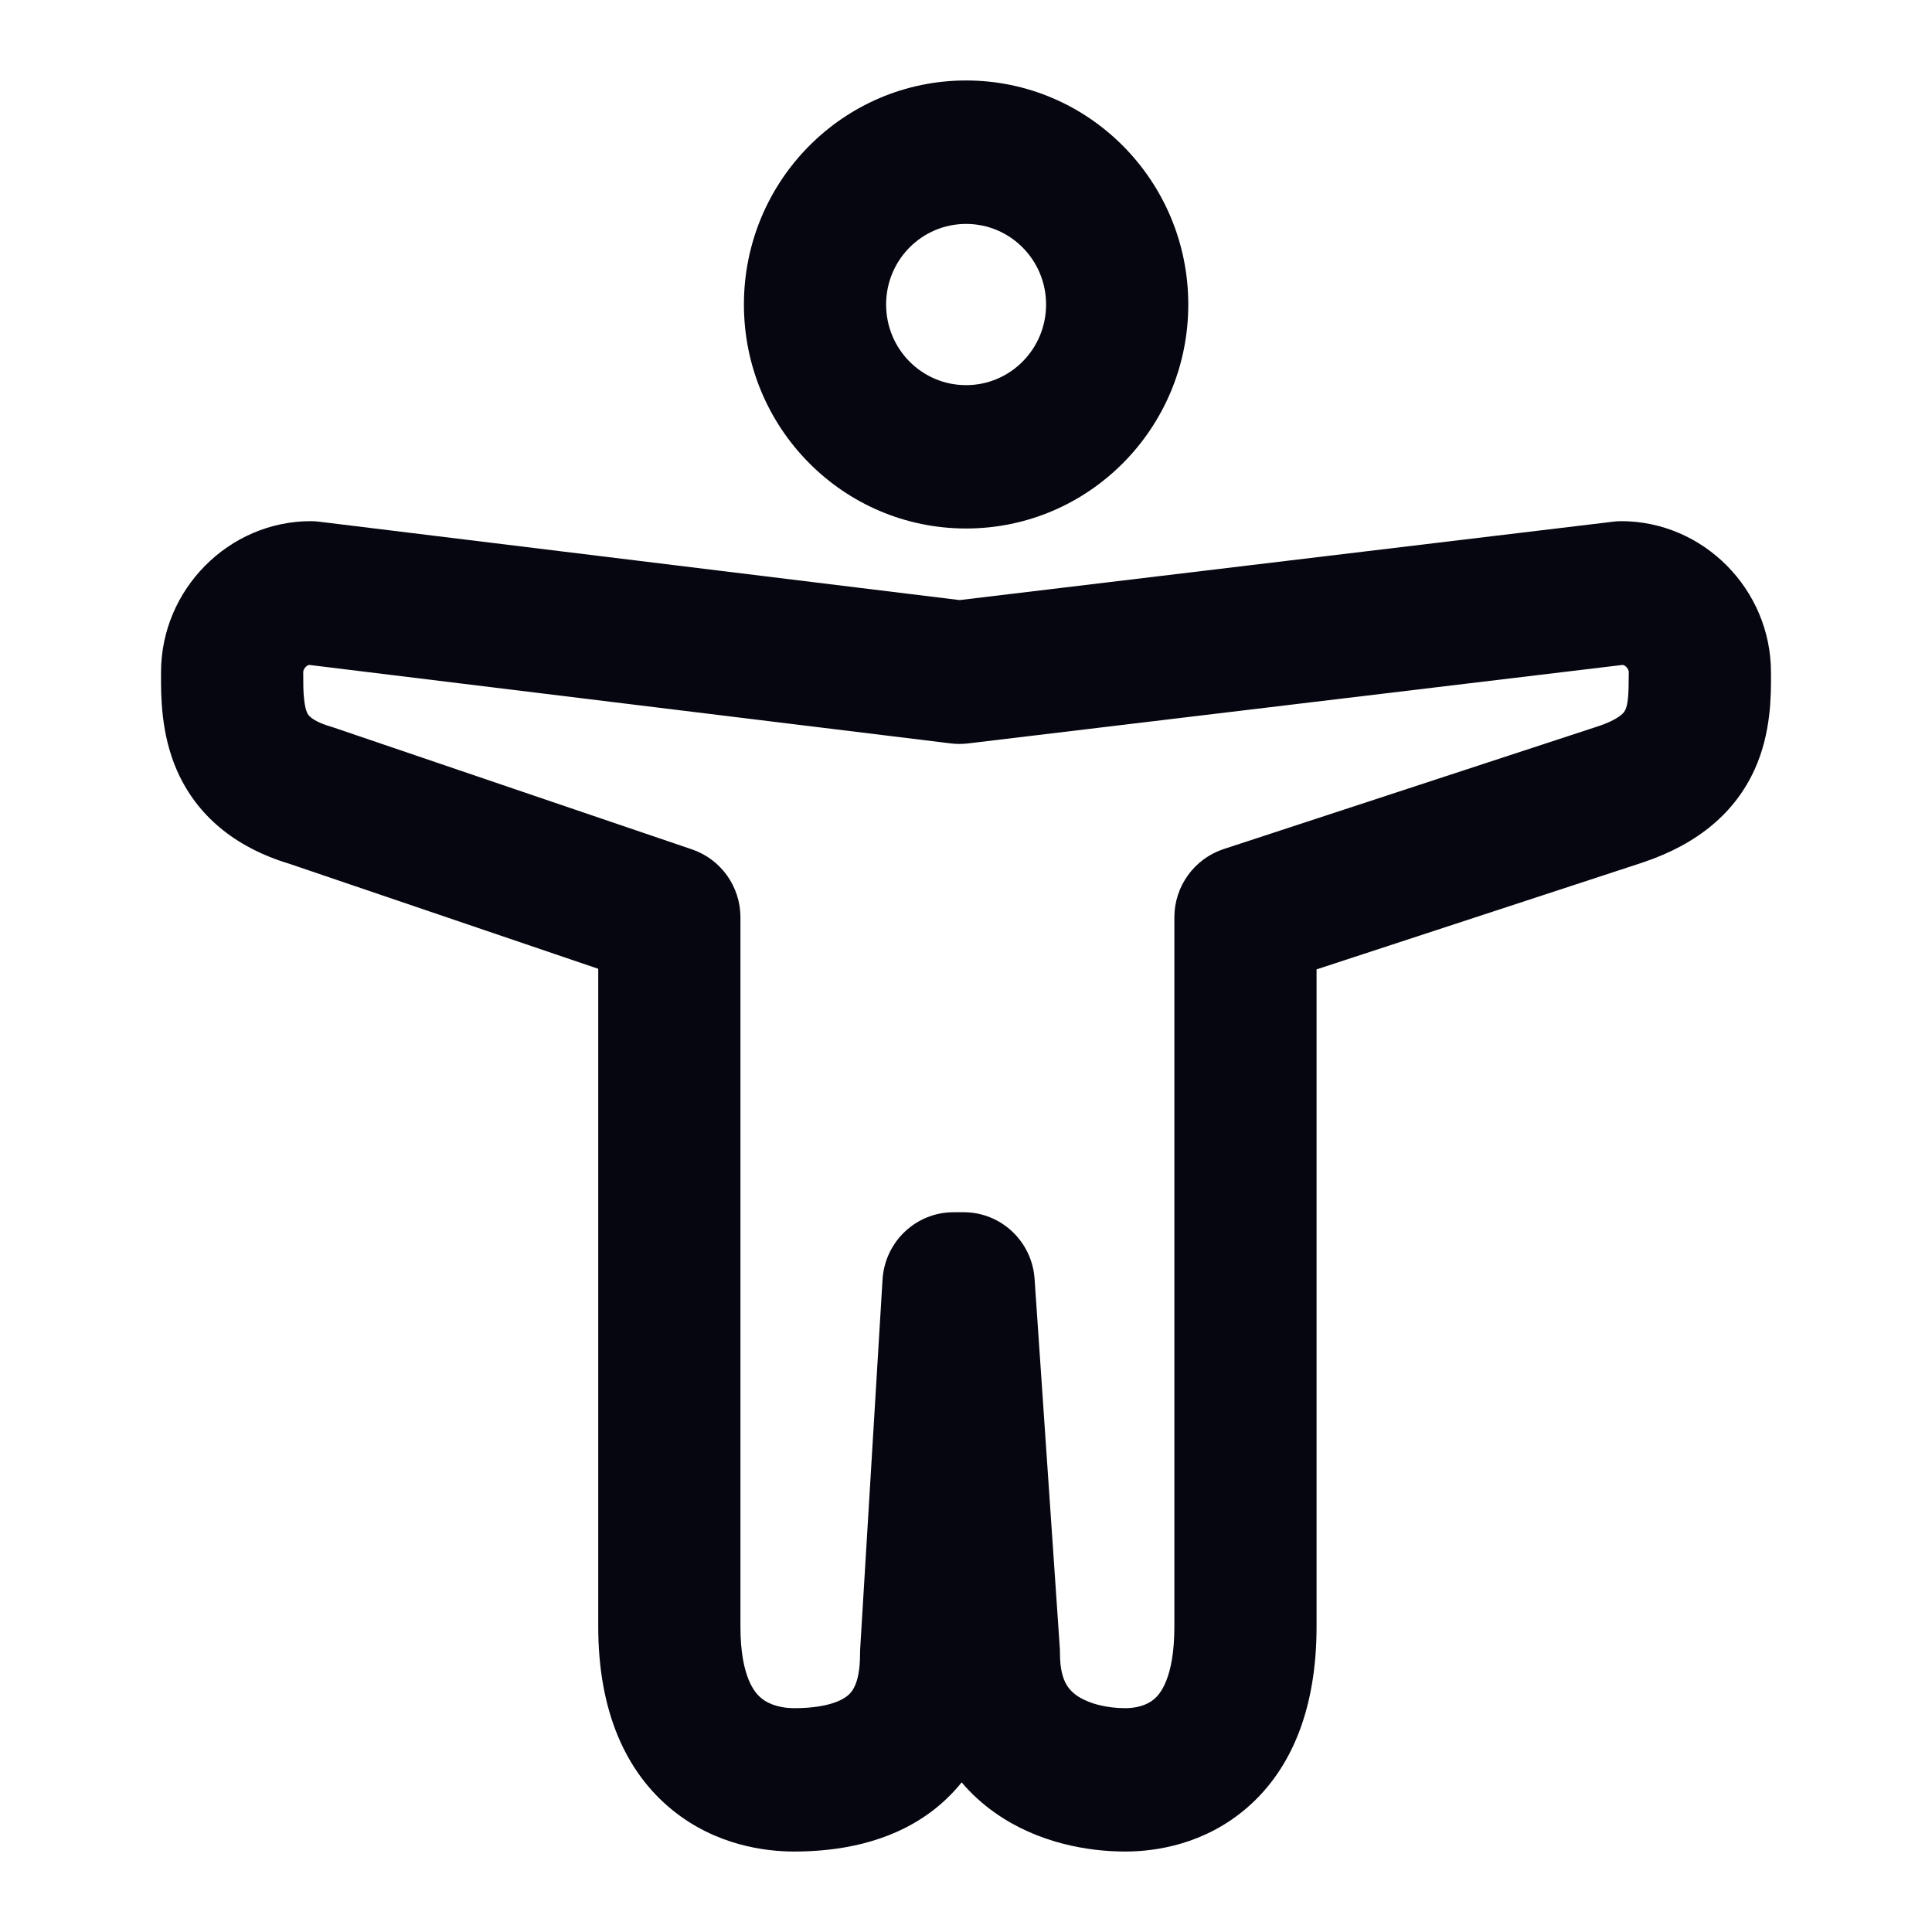
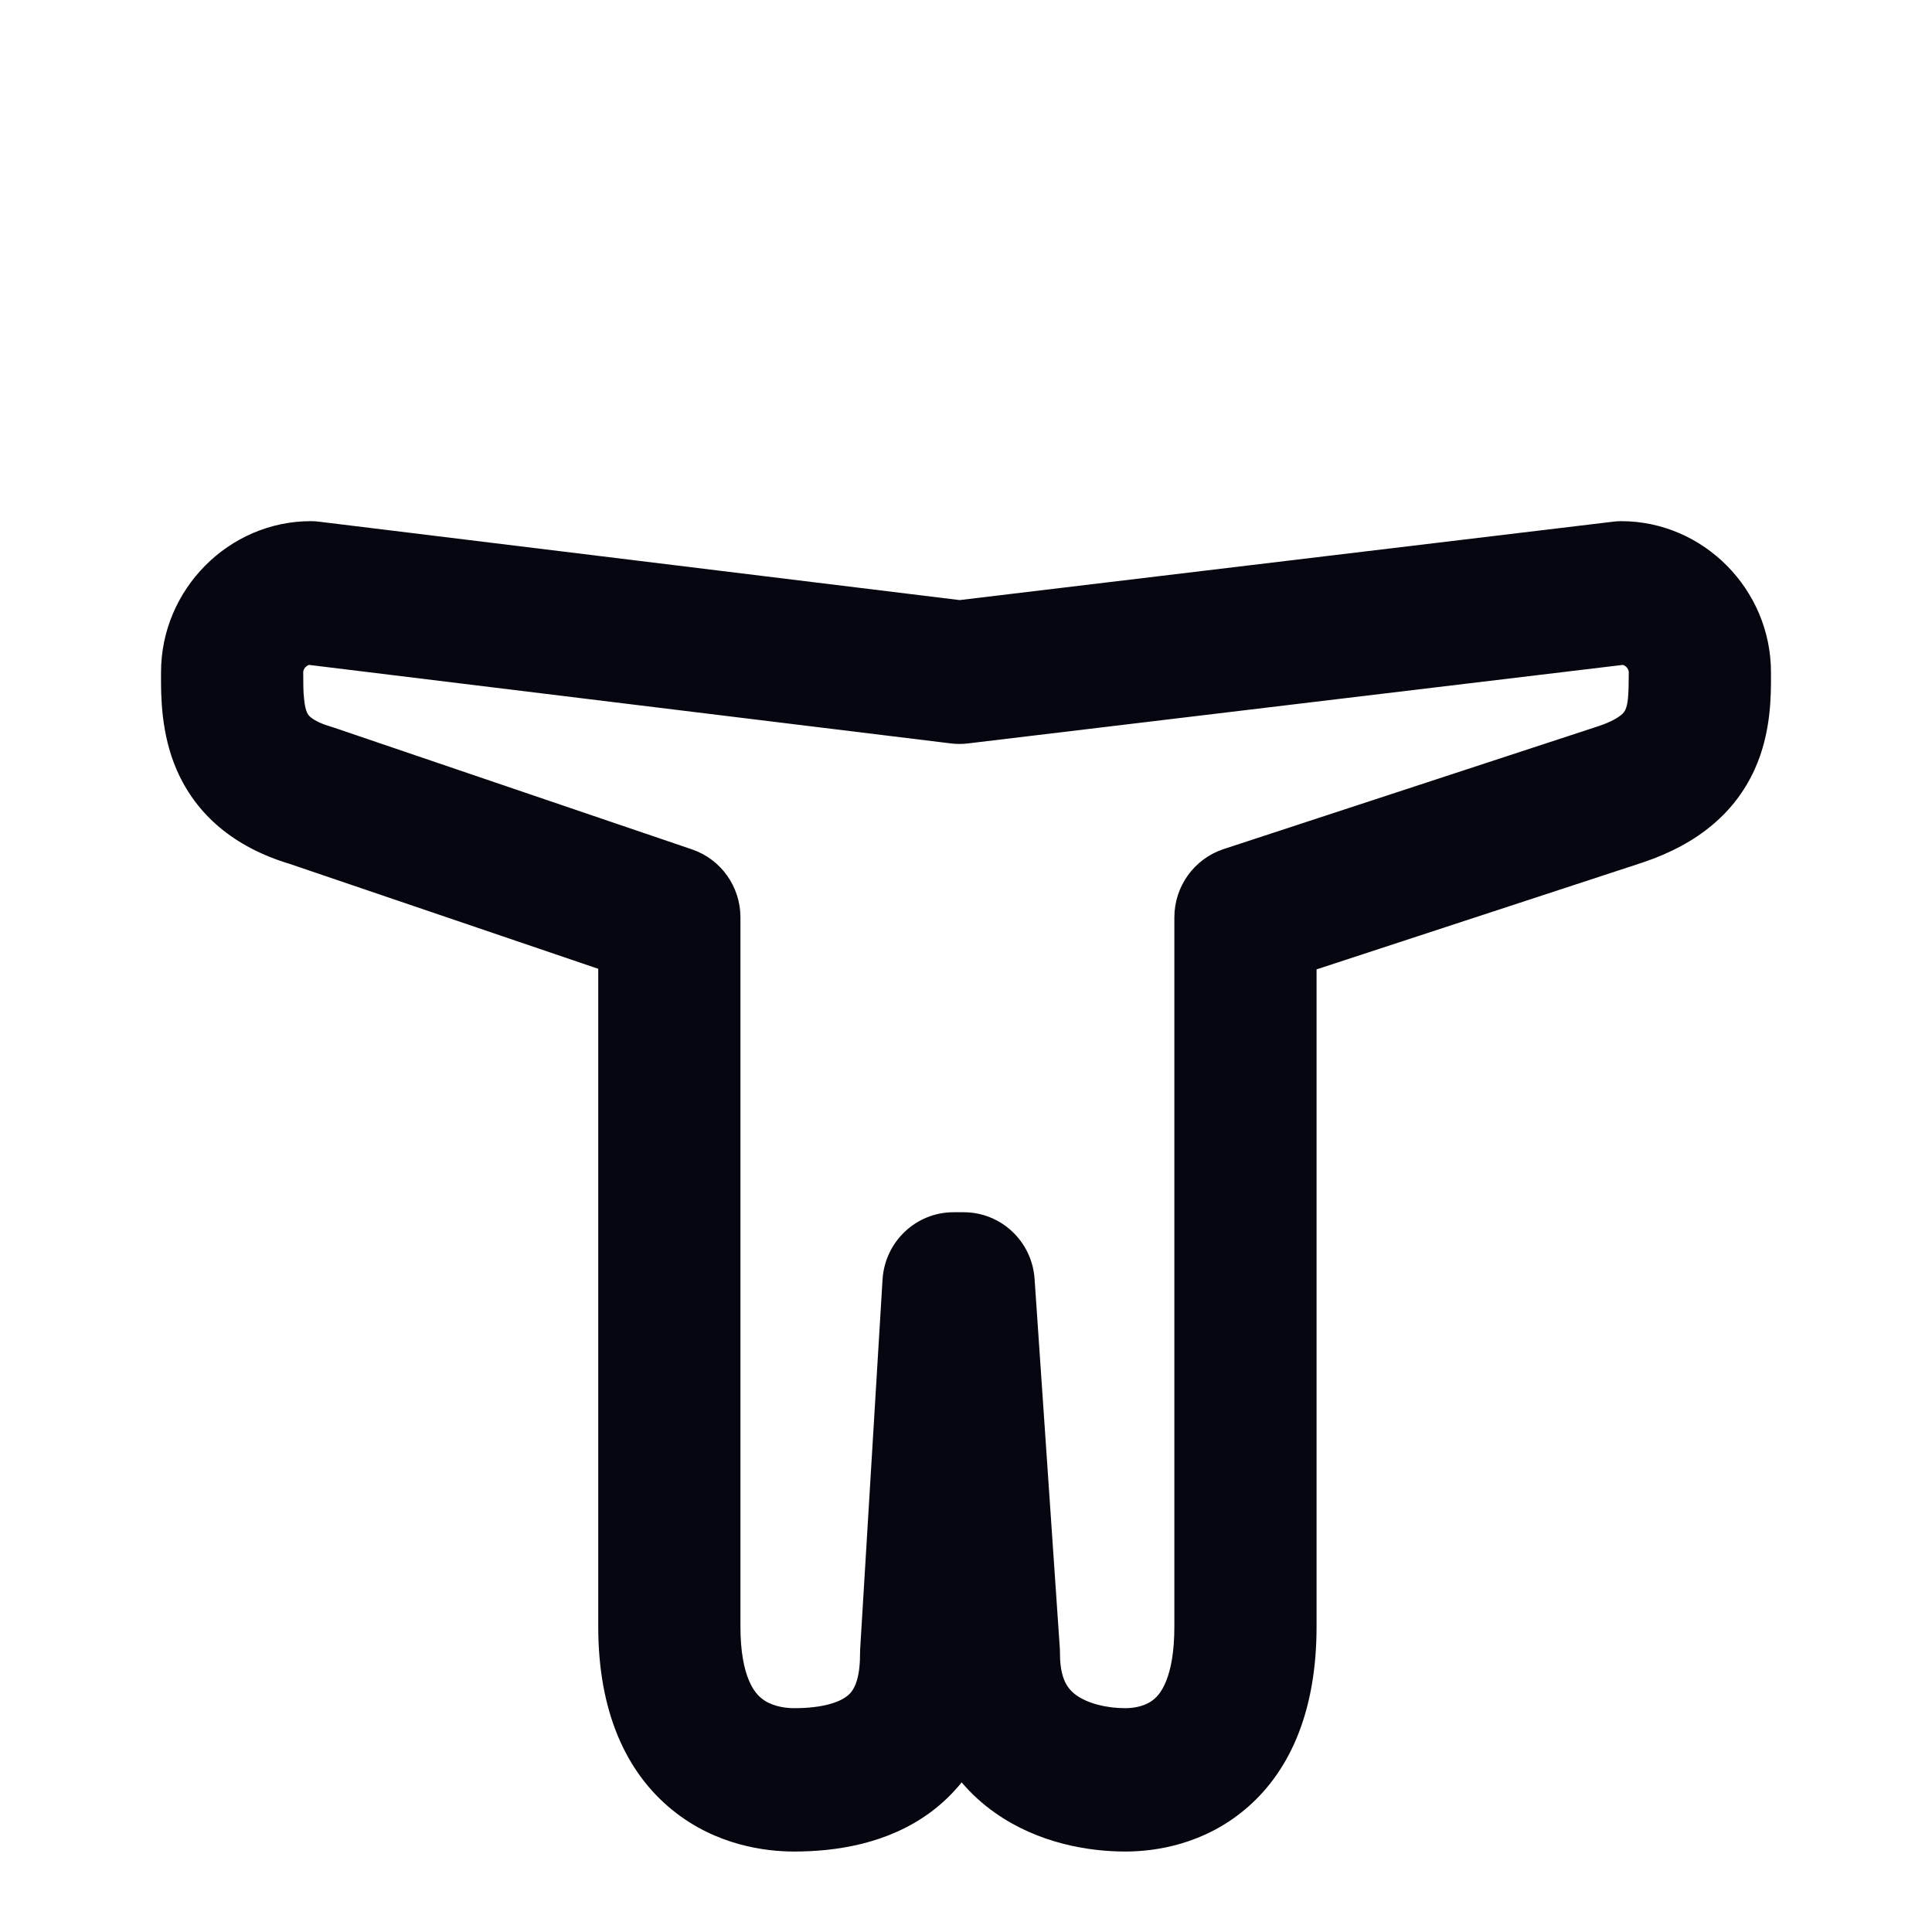
<svg xmlns="http://www.w3.org/2000/svg" width="20" height="20" viewBox="0 0 20 20" fill="none">
  <path fill-rule="evenodd" clip-rule="evenodd" d="M1.667 6.959C1.667 6.102 2.368 5.395 3.218 5.395C3.248 5.395 3.277 5.397 3.307 5.401L9.934 6.212L16.695 5.401C16.724 5.397 16.753 5.395 16.782 5.395C17.633 5.395 18.333 6.102 18.333 6.959C18.333 6.969 18.333 6.98 18.333 6.991C18.334 7.198 18.335 7.588 18.165 7.963C17.962 8.412 17.576 8.736 17.015 8.925L17.01 8.927L13.629 10.035V16.839C13.629 17.683 13.373 18.312 12.91 18.713C12.469 19.095 11.96 19.167 11.649 19.167C11.262 19.167 10.745 19.079 10.302 18.767C10.174 18.677 10.057 18.572 9.955 18.451C9.864 18.564 9.759 18.666 9.639 18.756C9.193 19.088 8.654 19.167 8.22 19.167C7.929 19.167 7.414 19.106 6.96 18.737C6.474 18.343 6.193 17.709 6.193 16.839V10.029L2.996 8.942C2.418 8.768 2.031 8.43 1.831 7.974C1.665 7.595 1.666 7.198 1.667 6.99C1.667 6.979 1.667 6.969 1.667 6.959ZM3.164 6.905C3.144 6.925 3.139 6.946 3.139 6.959C3.139 7.077 3.139 7.159 3.148 7.236C3.155 7.309 3.167 7.351 3.178 7.375C3.186 7.394 3.196 7.408 3.217 7.426C3.24 7.445 3.298 7.485 3.425 7.522C3.434 7.525 3.444 7.528 3.453 7.531L7.164 8.793C7.463 8.895 7.665 9.178 7.665 9.496V16.839C7.665 17.375 7.824 17.534 7.883 17.581C7.972 17.654 8.103 17.683 8.22 17.683C8.511 17.683 8.681 17.624 8.763 17.562C8.805 17.532 8.903 17.45 8.903 17.125C8.903 17.11 8.903 17.095 8.904 17.079L9.136 13.246C9.16 12.854 9.482 12.549 9.871 12.549H9.976C10.363 12.549 10.684 12.851 10.71 13.24L10.972 17.074C10.973 17.091 10.973 17.108 10.973 17.125C10.973 17.278 11.004 17.369 11.03 17.421C11.057 17.473 11.094 17.515 11.145 17.551C11.262 17.633 11.45 17.683 11.649 17.683C11.762 17.683 11.875 17.653 11.95 17.587C12.004 17.541 12.157 17.377 12.157 16.839V9.496C12.157 9.175 12.363 8.89 12.666 8.79L16.551 7.516C16.685 7.471 16.752 7.426 16.783 7.401C16.81 7.378 16.819 7.361 16.826 7.347C16.851 7.292 16.861 7.209 16.861 6.959C16.861 6.946 16.856 6.925 16.836 6.905C16.824 6.893 16.811 6.886 16.8 6.883L10.02 7.696C9.962 7.703 9.903 7.703 9.844 7.696L3.199 6.883C3.189 6.886 3.176 6.893 3.164 6.905Z" fill="#05060F" />
-   <path fill-rule="evenodd" clip-rule="evenodd" d="M10.001 3.987C10.458 3.987 10.829 3.614 10.829 3.152C10.829 2.691 10.458 2.318 10.001 2.318C9.543 2.318 9.173 2.691 9.173 3.152C9.173 3.614 9.543 3.987 10.001 3.987ZM10.001 5.471C11.271 5.471 12.301 4.433 12.301 3.152C12.301 1.872 11.271 0.833 10.001 0.833C8.73 0.833 7.701 1.872 7.701 3.152C7.701 4.433 8.73 5.471 10.001 5.471Z" fill="#05060F" />
</svg>